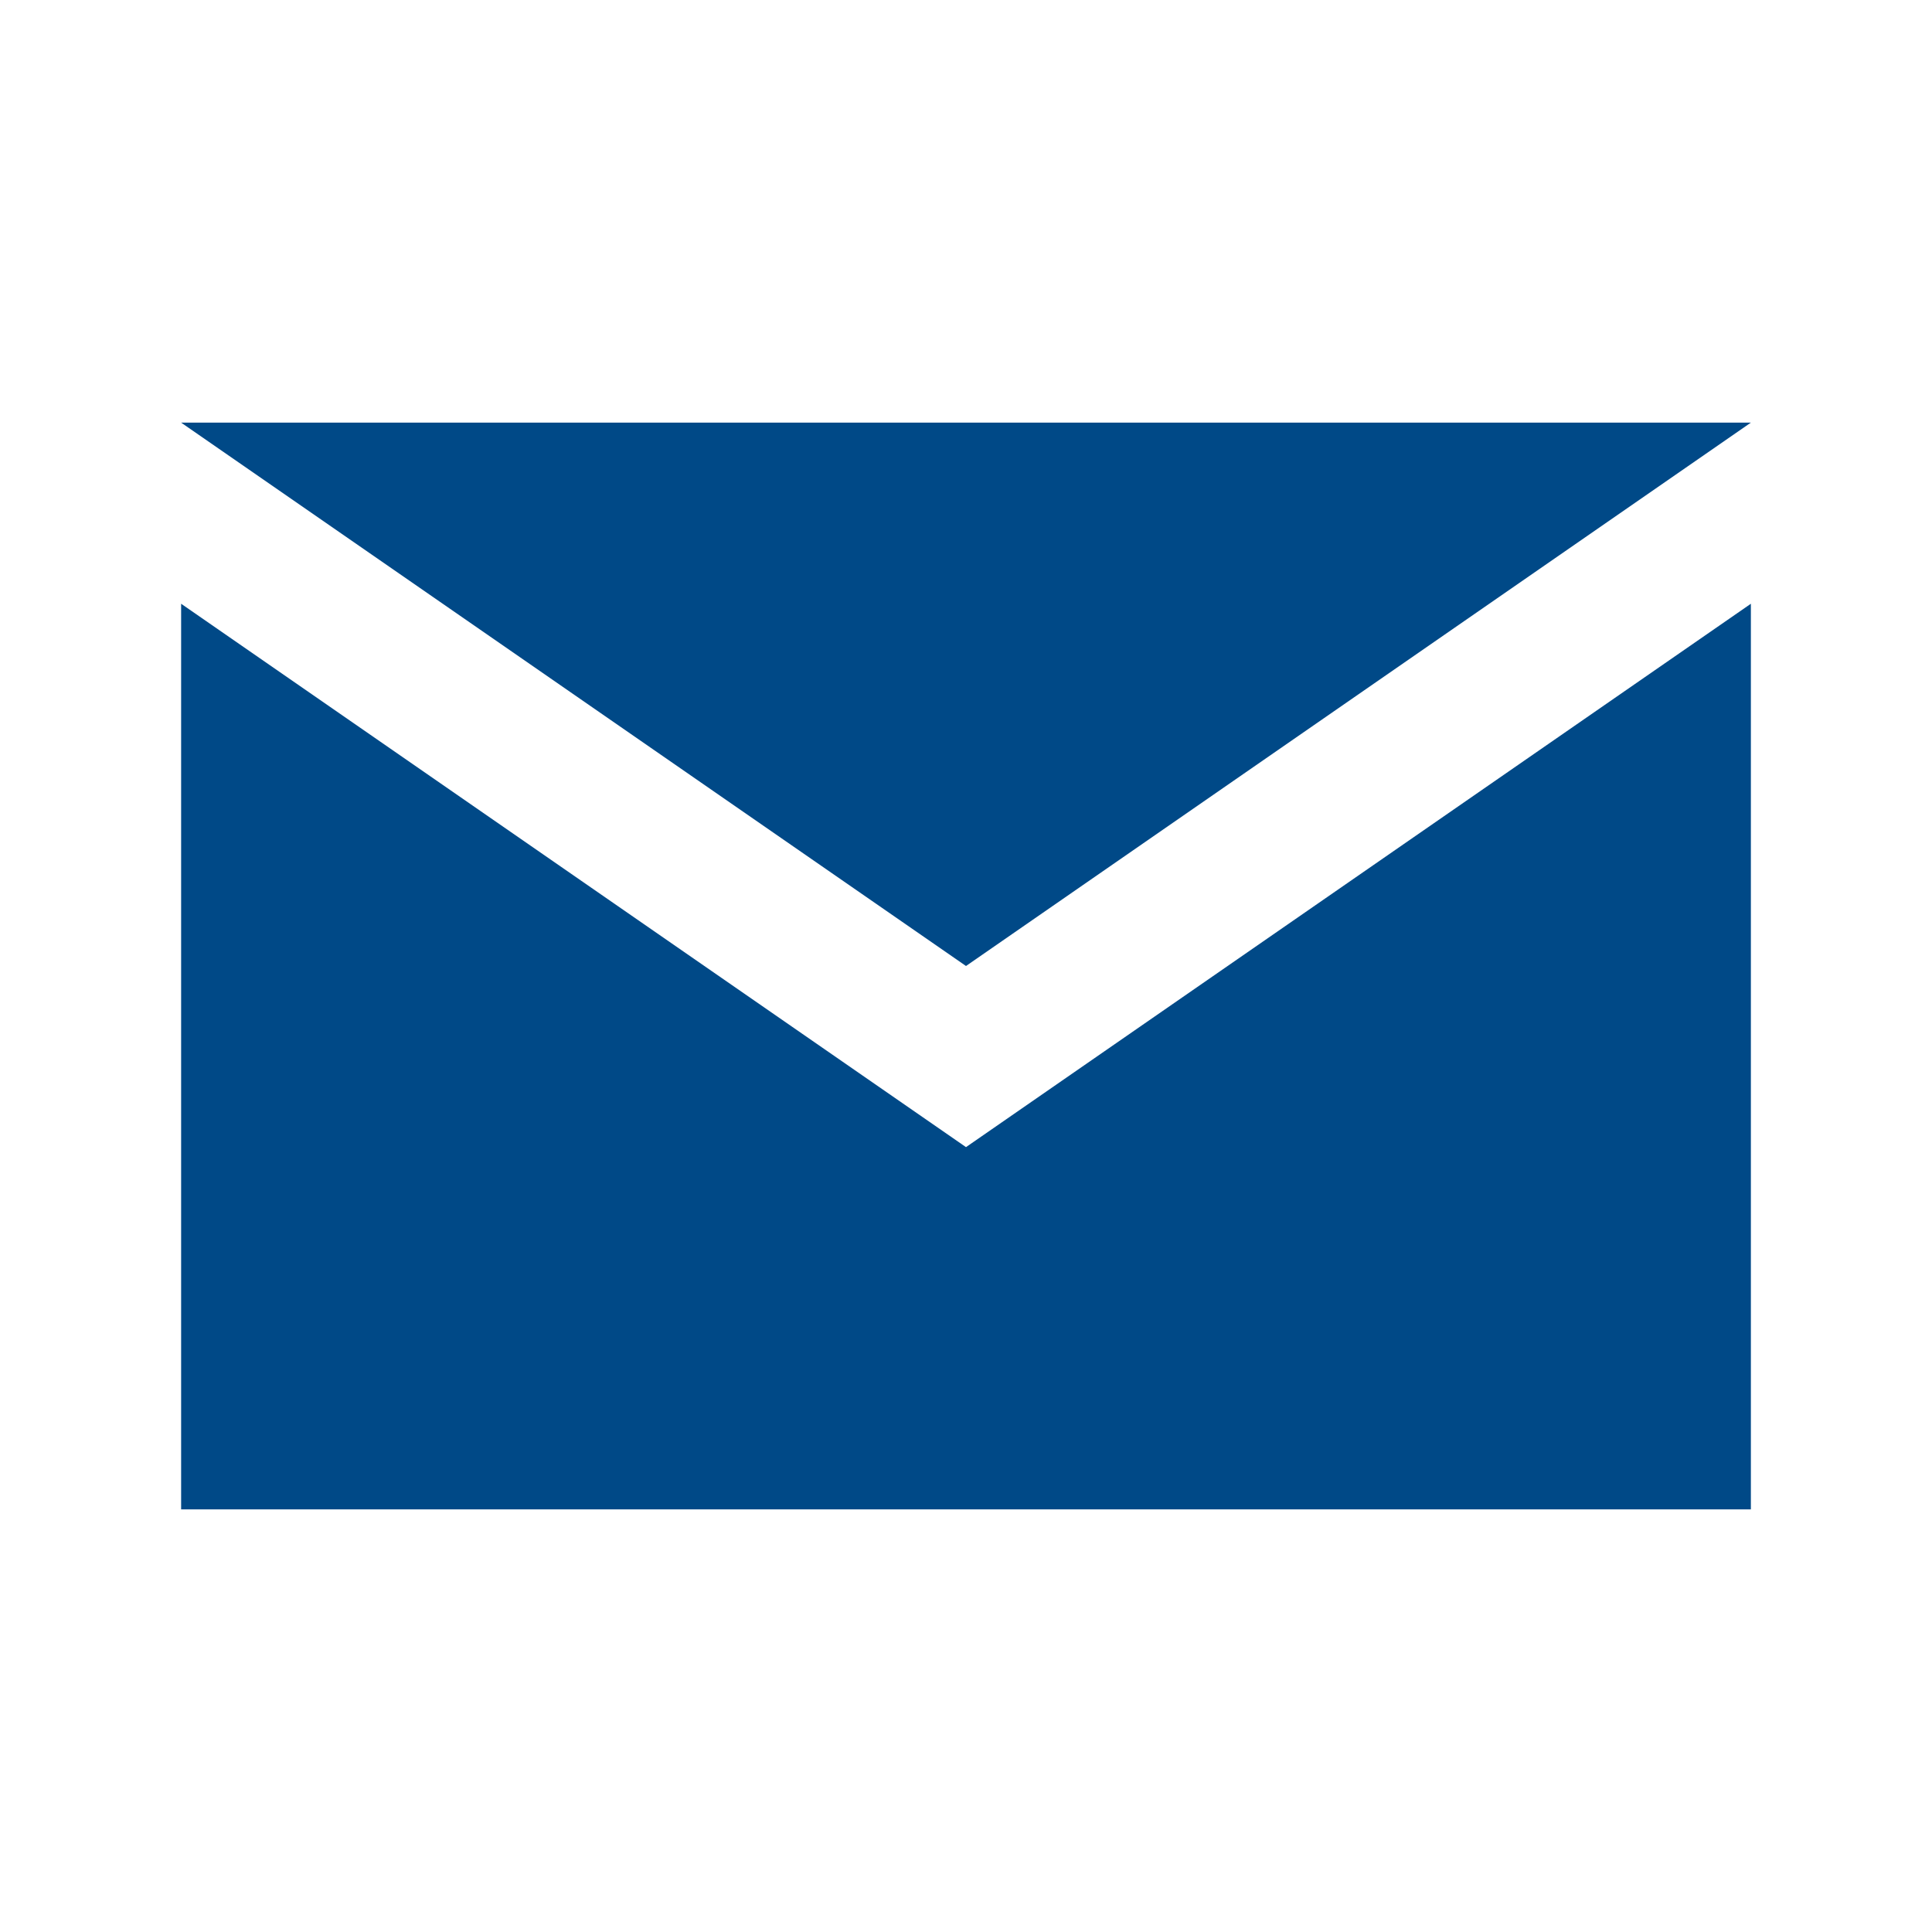
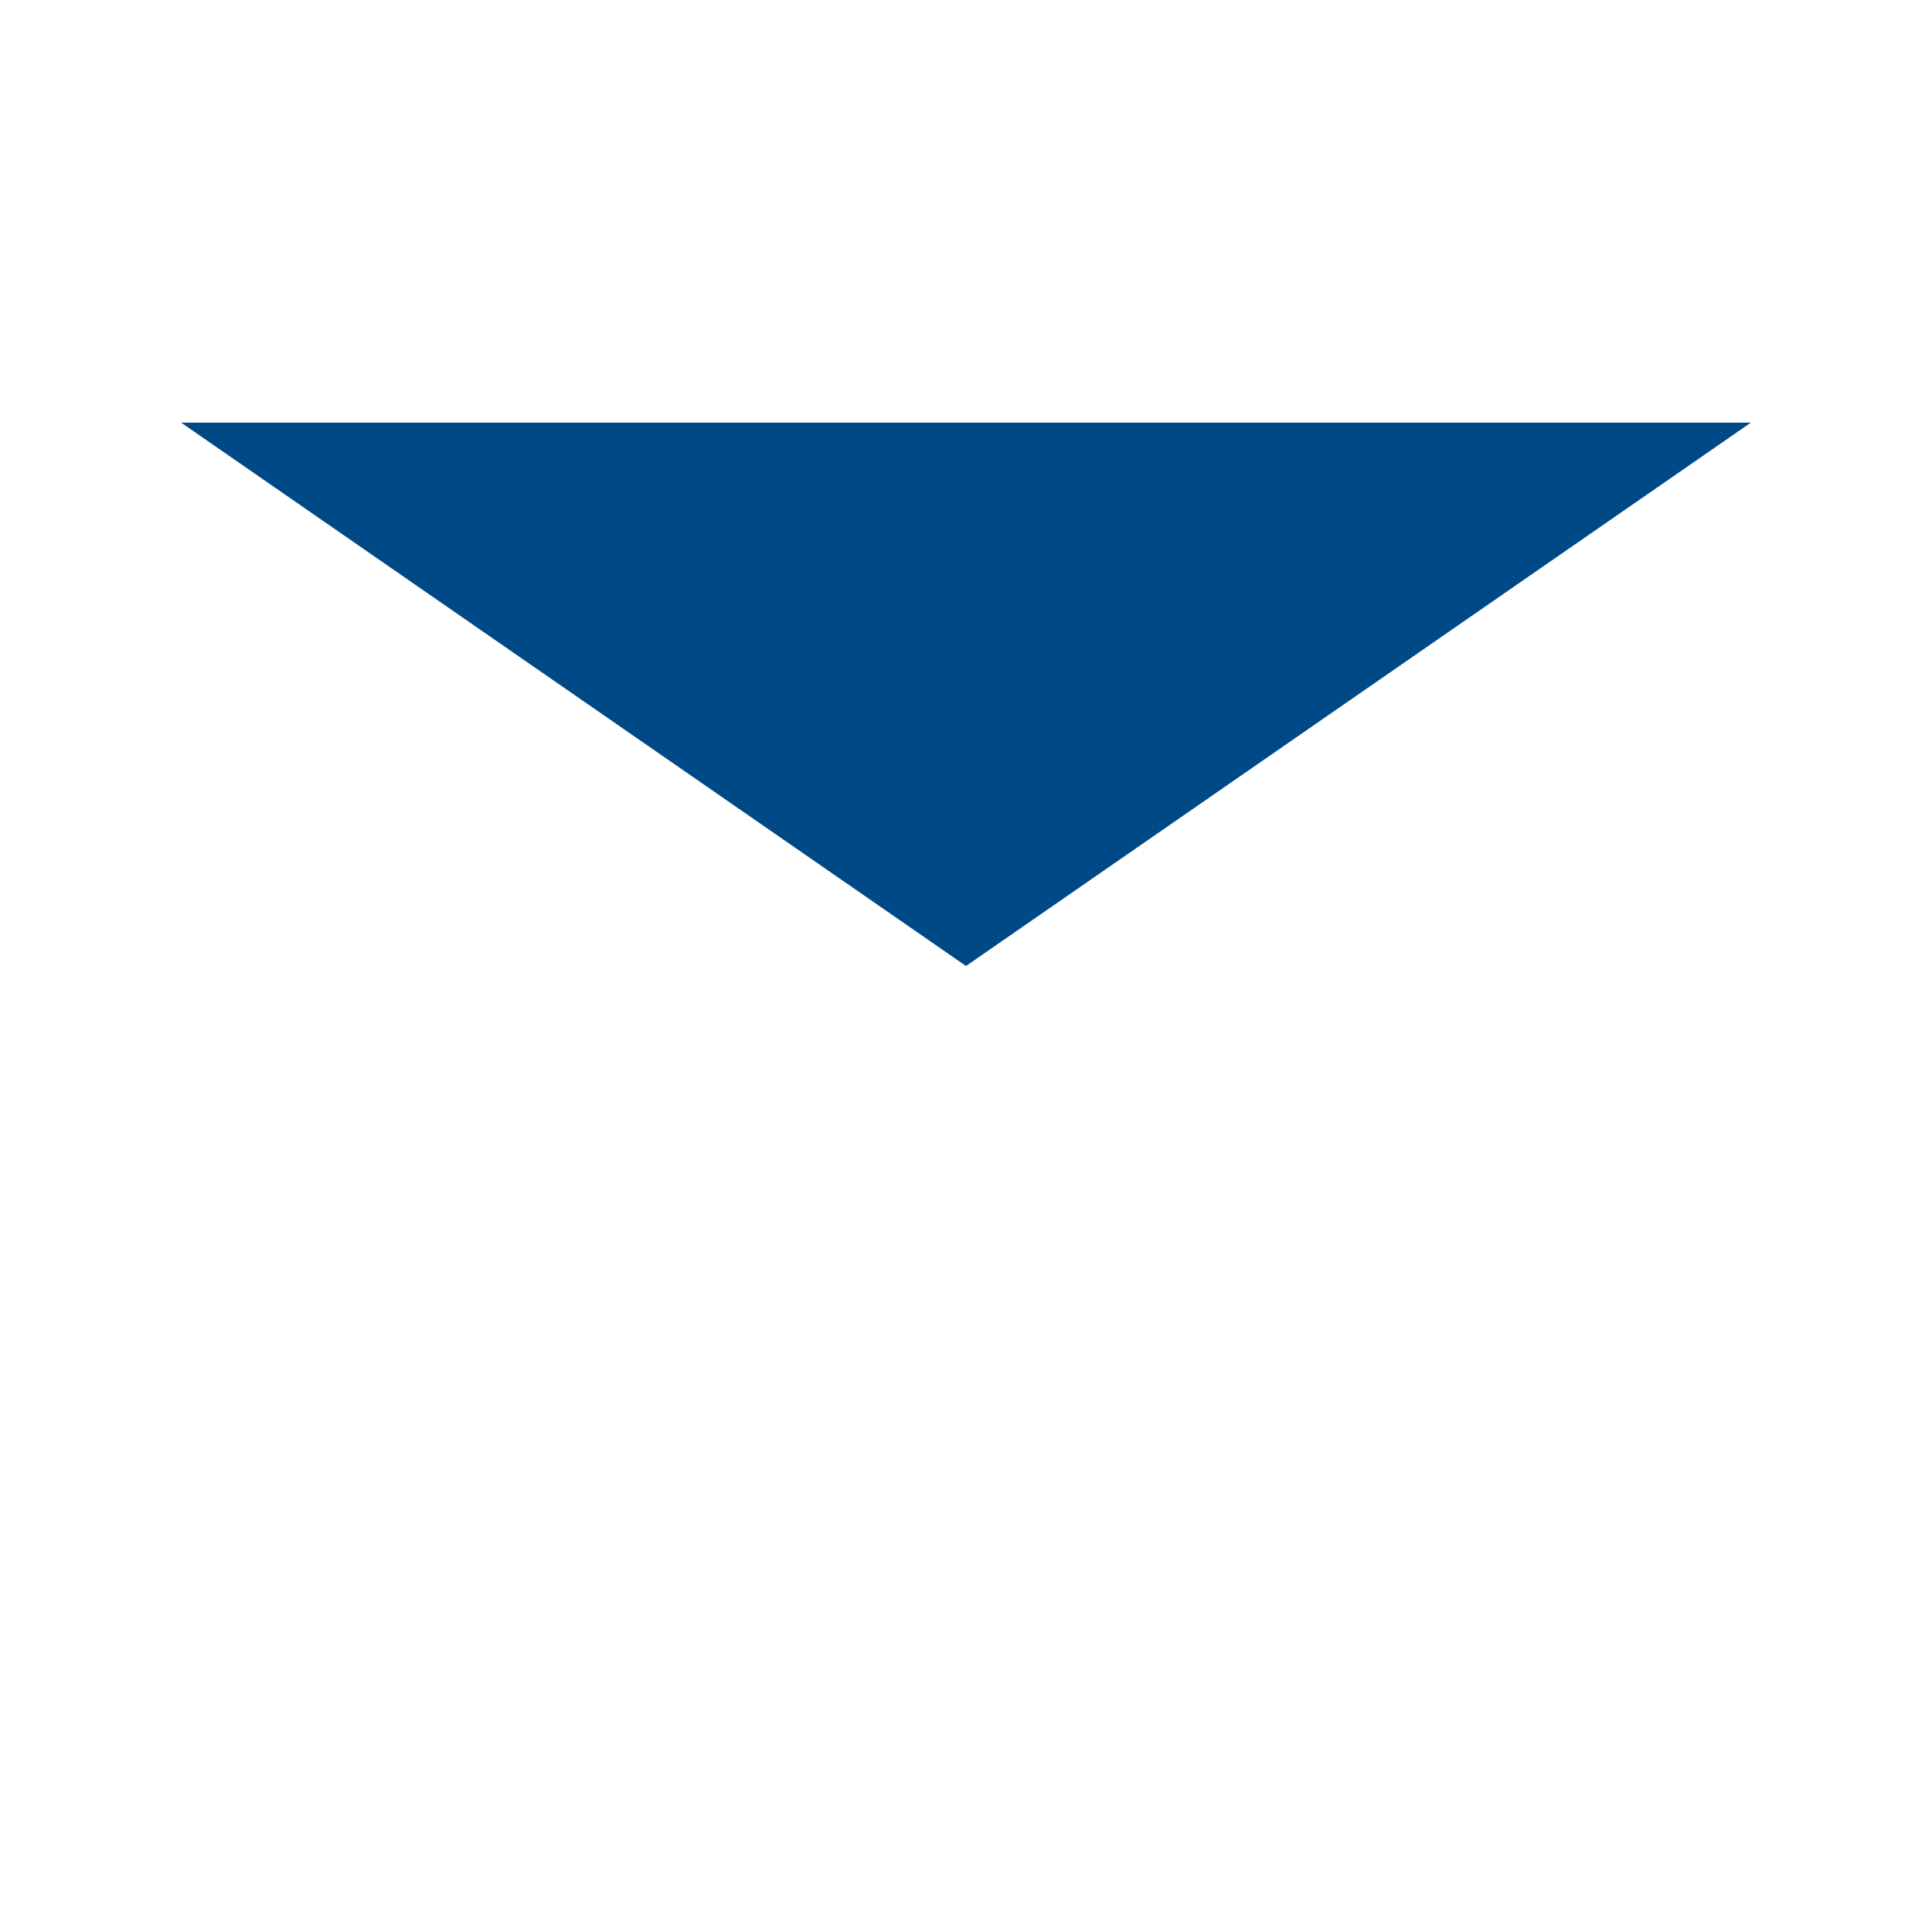
<svg xmlns="http://www.w3.org/2000/svg" id="fe7fa271-2f9b-40a3-ba23-88e15b15c1d3" data-name="color" viewBox="0 0 32 32">
  <title>mrstrans_icon</title>
  <polygon points="29 7 3 7 16 16 29 7" style="fill:#004987" />
-   <polygon points="3 10 3 25 29 25 29 10 16 19 3 10" style="fill:#004987" />
</svg>